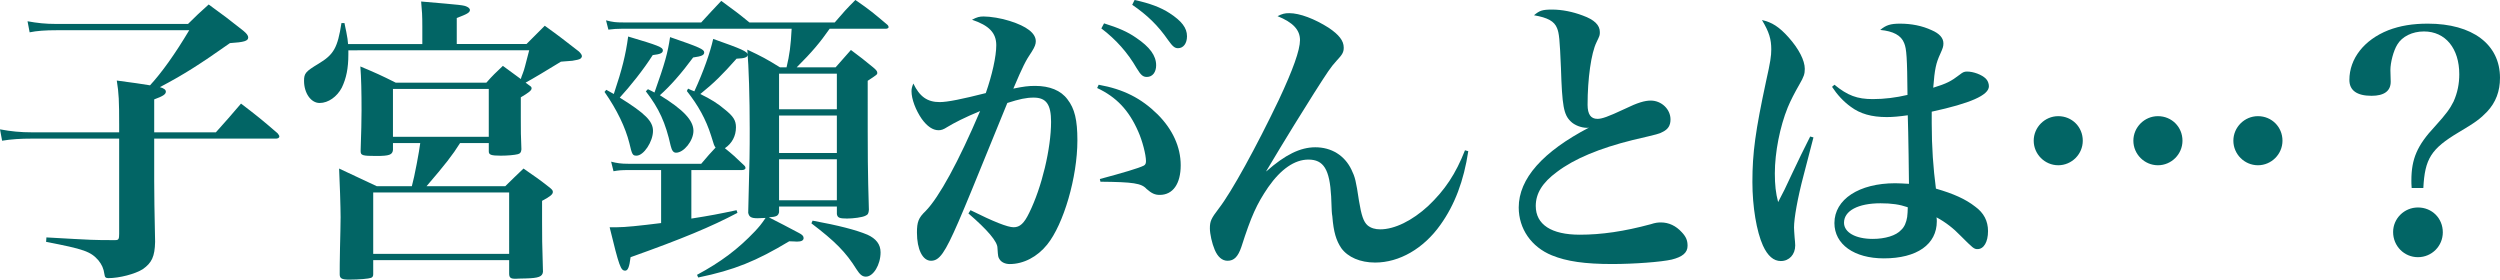
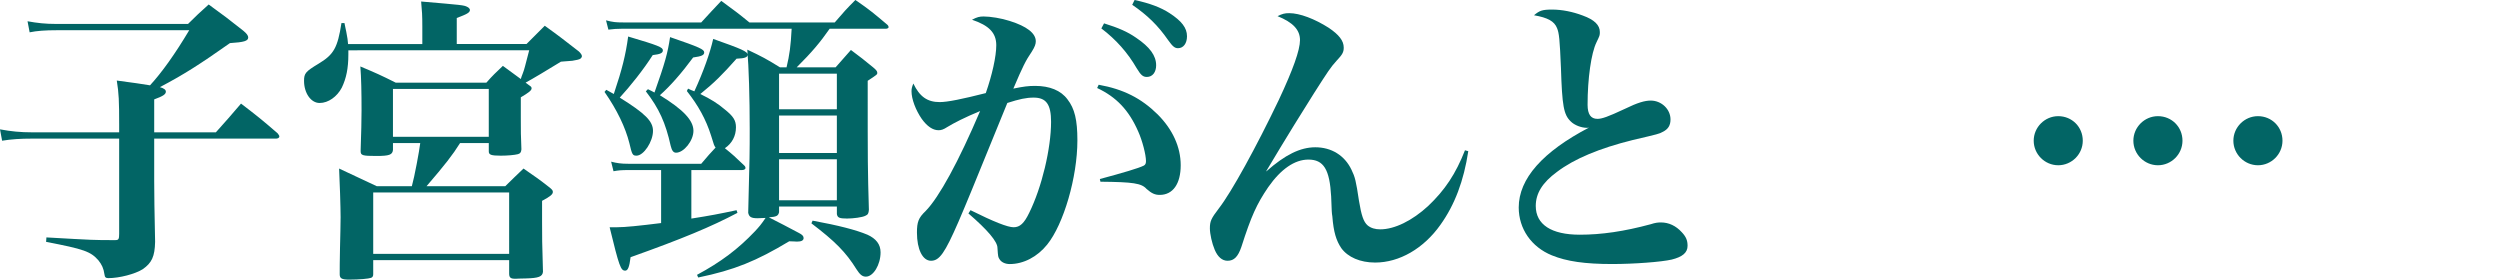
<svg xmlns="http://www.w3.org/2000/svg" version="1.1" id="レイヤー_1" x="0px" y="0px" width="480px" height="53.686px" viewBox="0 0 480 53.686" enable-background="new 0 0 480 53.686" xml:space="preserve">
  <path fill="#026565" d="M36.101,4.596c1.668-1.671,2.186-2.125,3.964-3.735c2.933,2.125,3.852,2.818,6.67,5.055  c0.634,0.524,0.922,0.927,0.922,1.269c0,0.688-0.805,0.917-3.508,1.091c-5.862,4.137-8.968,6.094-13.45,8.453  c0.8,0.229,1.145,0.515,1.145,0.861c0,0.51-0.517,0.861-2.238,1.493v6.323h11.84c2.127-2.358,2.759-3.103,4.83-5.518  c3.16,2.416,4.08,3.16,7.012,5.691c0.229,0.281,0.347,0.463,0.347,0.632c0,0.234-0.288,0.402-0.635,0.402H29.606v8.106  c0,3.042,0.052,5.458,0.174,11.72c-0.063,2.822-0.639,4.03-2.359,5.237C25.984,52.6,22.935,53.4,20.812,53.4  c-0.517,0-0.69-0.178-0.749-0.688c-0.171-1.208-0.518-1.9-1.149-2.705c-1.495-1.723-2.817-2.181-10.061-3.567l0.059-0.857  c9.139,0.52,9.139,0.52,13.044,0.52h0.173c0.632,0,0.749-0.178,0.749-1.208V26.614H6.092c-2.127,0-3.906,0.112-5.689,0.402L0,24.835  c2.13,0.402,3.965,0.571,6.092,0.571h16.787v-1.324c0-4.77-0.059-6.146-0.457-8.617c3.389,0.458,4.655,0.622,6.379,0.917  c2.237-2.416,4.826-6.038,7.528-10.578H10.81c-2.071,0-3.739,0.112-5.12,0.402L5.287,4.082c1.898,0.346,3.452,0.515,5.523,0.515  H36.101z" />
  <path fill="#026565" d="M81.086,8.453V5.177c0-2.303-0.059-2.996-0.229-4.887c7.932,0.684,8.161,0.684,8.852,1.03  c0.282,0.117,0.517,0.402,0.517,0.576c0,0.515-0.517,0.805-2.529,1.554v5.003h13.391c1.208-1.208,2.359-2.359,3.508-3.51  c2.871,2.064,3.74,2.762,6.553,4.942c0.461,0.459,0.576,0.693,0.576,0.917c0,0.122-0.115,0.346-0.288,0.463  c-0.229,0.173-0.863,0.286-1.554,0.402l-2.181,0.173c-2.416,1.493-5.694,3.445-6.787,4.025l0.69,0.515  c0.346,0.229,0.461,0.346,0.461,0.575c0,0.403-0.513,0.805-2.071,1.728v4.021c0,2.298,0,3.506,0.115,5.977  c-0.052,0.576-0.23,0.806-0.684,0.922c-0.639,0.168-2.015,0.286-3.279,0.286c-1.842,0-2.3-0.168-2.3-0.805v-0.117v-1.493h-5.519  c-1.437,2.298-2.874,4.137-6.436,8.279h15.116c1.439-1.437,1.957-1.896,3.503-3.393c2.244,1.554,2.935,2.008,5.062,3.679  c0.402,0.346,0.575,0.515,0.575,0.805c0,0.459-0.46,0.861-2.071,1.718v3.974c0,2.813,0,4.194,0.173,9.661  c-0.115,0.917-0.805,1.203-3.337,1.264c-0.971,0-1.605,0.056-1.839,0.056h-0.225c-0.805,0-1.093-0.234-1.093-0.982v-2.589H71.657  v2.533v0.178c0,0.346-0.115,0.571-0.403,0.684c-0.458,0.177-2.3,0.346-4.198,0.346c-1.437,0-1.834-0.225-1.834-1.03  c0-1.666,0-1.666,0.058-5.003c0.051-2.472,0.115-4.489,0.115-5.978c0-1.783-0.173-7.128-0.288-9.314l7.241,3.393h6.726  c0.517-1.839,1.437-6.786,1.61-8.279h-5.235v1.324c-0.115,0.922-0.688,1.147-3.215,1.147c-2.645,0-2.991-0.113-2.991-0.917v-0.173  c0.115-3.684,0.173-5.518,0.173-7.643c0-3.45-0.059-6.323-0.229-8.453c2.991,1.264,3.911,1.666,6.782,3.108h17.417  c1.266-1.442,1.724-1.844,3.164-3.22c1.72,1.264,2.186,1.61,3.445,2.527c0.115-0.402,0.115-0.402,0.402-1.151  c0.288-0.744,0.352-1.091,1.208-4.367H66.885v0.806c0,2.644-0.403,4.601-1.266,6.379c-0.915,1.728-2.584,2.93-4.252,2.93  c-1.667,0-2.991-1.891-2.991-4.25c0-1.438,0.288-1.784,2.762-3.277c2.986-1.783,3.681-3.107,4.423-7.821h0.576  c0.178,0.753,0.229,1.269,0.346,1.671c0.234,1.151,0.288,1.666,0.345,2.359H81.086z M71.657,48.739h26.099V36.958H71.657V48.739z   M75.448,26.267h18.397v-9.192H75.448V26.267z" />
  <path fill="#026565" d="M116.407,17.243c0.64,0.346,0.64,0.346,1.444,0.805c1.605-4.77,2.296-7.587,2.755-11.037  c5.804,1.718,6.667,2.069,6.667,2.645c0,0.52-0.46,0.749-1.949,0.922c-1.784,2.817-4.372,6.033-6.328,8.163  c4.889,3.042,6.38,4.541,6.38,6.38c0,2.069-1.779,4.765-3.16,4.765c-0.747,0-0.861-0.164-1.378-2.41  c-0.749-2.986-2.359-6.38-4.77-9.829L116.407,17.243z M149.579,40.758c-0.171,0.683-0.459,0.861-1.954,0.974  c2.242,1.146,3.503,1.783,5.745,2.986c0.69,0.341,0.922,0.636,0.922,0.982c0,0.459-0.403,0.688-1.266,0.688  c-0.174,0-0.979-0.061-1.496-0.061c-6.321,3.796-10.515,5.518-17.475,6.955l-0.225-0.515c4.597-2.471,7.875-4.942,11.096-8.332  c0.856-0.922,1.202-1.324,2.066-2.593c-0.519,0-1.151,0.061-1.496,0.061c-1.261,0-1.664-0.234-1.841-1.04  c0.288-10.578,0.288-12.01,0.288-16.147c0-5.978-0.173-11.842-0.461-15.184c2.82,1.33,3.682,1.788,6.27,3.394h1.266  c0.576-2.411,0.805-4.072,0.979-7.409h-32.483c-1.035,0-1.783,0.056-2.703,0.173l-0.454-1.784c1.317,0.342,1.893,0.402,3.273,0.402  h15.006c1.662-1.839,2.238-2.415,3.848-4.137c2.588,1.896,3.223,2.35,5.401,4.137h16.389c1.725-2.013,2.238-2.588,3.963-4.311  c2.761,1.896,3.562,2.583,6.154,4.774c0.168,0.164,0.225,0.341,0.225,0.458c0,0.107-0.225,0.286-0.458,0.286h-10.861  c-1.842,2.644-3.394,4.484-6.328,7.409h7.472l2.936-3.328c1.897,1.437,2.471,1.839,4.254,3.328c0.572,0.468,0.806,0.753,0.806,1.039  c0,0.342,0,0.342-1.839,1.549c0,16.616,0,16.616,0.229,24.779c-0.057,0.688-0.174,0.922-0.69,1.146  c-0.575,0.291-2.301,0.524-3.509,0.524c-1.494,0-1.834-0.178-1.948-0.866v-1.438h-11.098V40.758z M134.636,31.444  c1.376-1.61,1.662-1.961,2.755-3.108c-0.288-0.402-0.288-0.402-0.861-2.293c-0.979-3.108-2.474-5.809-4.654-8.565l0.229-0.463  c0.519,0.229,0.69,0.347,1.21,0.52c1.776-3.853,3.042-7.476,3.618-10.063c5.516,1.957,6.609,2.415,6.609,3.047  c0,0.463-0.512,0.693-2.123,0.749c-2.703,3.042-4.257,4.601-6.96,6.782c2.013,0.978,3.394,1.844,4.66,2.93  c1.667,1.32,2.186,2.125,2.186,3.454c0,1.662-0.749,3.098-2.129,4.021c1.495,1.208,2.013,1.671,3.74,3.337  c0.17,0.168,0.225,0.342,0.225,0.458c0,0.225-0.289,0.403-0.69,0.403h-9.71v9.314c3.677-0.581,5.172-0.866,8.68-1.61l0.171,0.51  c-5.003,2.649-10.634,4.999-20.521,8.514c-0.229,1.891-0.518,2.583-1.034,2.583c-0.859,0-1.151-0.805-2.986-8.331h1.373  c1.613,0,4.372-0.291,8.51-0.806V32.652h-6.323c-1.264,0-1.898,0.051-2.818,0.225l-0.457-1.835c1.146,0.285,1.893,0.402,3.274,0.402  H134.636z M124.402,17.126c0.571,0.29,0.75,0.351,1.261,0.636c2.013-5.692,2.53-7.531,2.991-10.639  c5.694,1.956,6.553,2.359,6.553,2.934c0,0.52-0.456,0.749-2.125,0.979c-2.243,3.047-4.428,5.519-6.384,7.246  c4.486,2.757,6.443,4.821,6.443,6.838c0,1.896-1.842,4.198-3.337,4.198c-0.518,0-0.805-0.402-1.034-1.325  c-0.979-4.423-2.238-7.184-4.77-10.46L124.402,17.126z M160.677,14.14h-11.098v6.839h11.098V14.14z M149.579,29.375h11.098v-7.189  h-11.098V29.375z M149.579,38.456h11.098v-7.873h-11.098V38.456z M156.017,42.364c4.999,0.917,8.335,1.783,10.521,2.696  c1.664,0.754,2.531,1.849,2.531,3.394c0,2.359-1.381,4.662-2.819,4.662c-0.69,0-1.149-0.402-1.781-1.38  c-2.071-3.337-4.142-5.406-8.68-8.856L156.017,42.364z" />
  <path fill="#026565" d="M186.34,40.356c4.486,2.237,7.131,3.276,8.277,3.276c1.207,0,2.014-0.749,2.988-2.762  c2.418-4.886,4.201-12.356,4.201-17.477c0-3.333-0.922-4.653-3.337-4.653c-1.438,0-2.762,0.286-5.062,1.03  c-7.524,18.456-7.524,18.456-9.363,22.766c-2.647,6.09-3.683,7.531-5.292,7.531c-1.612,0-2.698-2.186-2.698-5.406  c0-2.018,0.28-2.823,1.662-4.138c2.588-2.64,6.328-9.482,10.463-19.199c-3.043,1.264-4.941,2.247-6.266,3.047  c-0.805,0.52-1.207,0.632-1.725,0.632c-1.093,0-2.186-0.749-3.216-2.181c-1.155-1.667-1.961-3.796-1.961-5.289  c0-0.459,0.063-0.806,0.351-1.498c1.208,2.532,2.699,3.566,5.056,3.566c1.495,0,4.315-0.576,8.854-1.727  c1.207-3.45,2.013-7.011,2.013-9.197c0-2.354-1.381-3.792-4.66-4.886c0.979-0.515,1.439-0.627,2.244-0.627  c1.267,0,3.394,0.337,5.004,0.861c3.274,1.03,4.999,2.354,4.999,3.903c0,0.524-0.173,1.04-0.747,1.957  c-1.207,1.783-1.727,2.818-3.562,7.128c1.95-0.402,2.872-0.52,4.194-0.52c2.761,0,4.939,0.866,6.206,2.593  c1.381,1.778,1.897,3.96,1.897,7.873c0,7.068-2.645,16.092-5.804,20.005c-1.897,2.359-4.544,3.735-7.185,3.735  c-0.863,0-1.61-0.347-1.957-0.917c-0.285-0.458-0.285-0.458-0.401-2.186c0-1.207-1.897-3.449-5.577-6.613L186.34,40.356z   M210.945,16.27c4.77,0.861,8.163,2.583,11.32,5.692c2.877,2.874,4.43,6.263,4.43,9.768c0,3.562-1.495,5.691-4.027,5.691  c-0.92,0-1.547-0.285-2.529-1.146c-0.979-1.095-2.584-1.325-8.854-1.385l-0.115-0.515c4.486-1.208,7.422-2.069,8.455-2.583  c0.288-0.178,0.403-0.402,0.403-0.861c0-1.208-0.69-3.913-1.495-5.692c-1.784-4.082-4.199-6.613-7.88-8.34L210.945,16.27z   M211.976,4.484c2.761,0.861,4.485,1.605,6.154,2.762c2.641,1.778,3.85,3.44,3.85,5.289c0,1.32-0.69,2.237-1.778,2.237  c-0.754,0-1.156-0.347-1.956-1.667c-1.726-2.986-3.97-5.518-6.787-7.648L211.976,4.484z M217.843,0  c2.928,0.632,5.057,1.437,6.723,2.528c2.301,1.498,3.338,2.817,3.338,4.428c0,1.376-0.69,2.298-1.725,2.298  c-0.635,0-1.036-0.342-1.897-1.549c-1.957-2.818-3.965-4.774-6.897-6.787L217.843,0z" />
  <path fill="#026565" d="M281.91,29.029c-0.863,5.687-2.589,10.283-5.351,14.14c-3.216,4.541-7.875,7.241-12.527,7.241  c-2.876,0-5.235-1.03-6.494-2.757c-0.978-1.437-1.495-3.104-1.726-6.089c-0.116-0.749-0.116-0.749-0.23-3.857  c-0.288-5.177-1.438-7.067-4.372-7.067c-2.645,0-5.284,1.839-7.702,5.284c-2.237,3.281-3.271,5.579-5.169,11.5  c-0.634,1.839-1.382,2.645-2.647,2.645c-1.034,0-1.898-0.744-2.474-2.13c-0.517-1.207-0.92-3.042-0.92-4.081  c0-1.376,0.229-1.891,1.726-3.848c2.417-3.107,7.185-11.785,11.5-20.81c2.754-5.865,4.076-9.6,4.076-11.495  c0-1.957-1.322-3.394-4.309-4.602c0.92-0.458,1.381-0.575,2.245-0.575c2.013,0,4.884,1.095,7.587,2.817  c1.954,1.32,2.874,2.471,2.874,3.792c0,0.866-0.234,1.325-1.378,2.532c-1.152,1.264-1.669,2.069-4.316,6.211  c-4.025,6.436-4.025,6.436-6.436,10.4c-1.783,2.991-1.783,2.991-2.762,4.601h0.059c3.566-3.159,6.494-4.601,9.371-4.601  c3.105,0,5.631,1.554,6.952,4.315c0.69,1.433,0.864,2.121,1.439,5.973c0.458,2.757,0.861,4.025,1.666,4.718  c0.635,0.515,1.439,0.749,2.418,0.749c2.754,0,6.147-1.671,9.197-4.484c3.216-3.052,5.286-6.15,7.069-10.695L281.91,29.029z" />
  <path fill="#026565" d="M298.029,1.839c1.84,0,3.911,0.402,5.867,1.146c2.237,0.806,3.273,1.845,3.273,3.16  c0,0.637,0,0.637-0.634,1.961c-1.03,2.068-1.72,7.011-1.72,12.005c0,1.849,0.627,2.71,1.894,2.71c0.863,0,2.013-0.402,5.228-1.905  c2.474-1.208,3.855-1.605,5.004-1.605c2.07,0,3.796,1.667,3.796,3.618c0,1.156-0.459,1.905-1.552,2.42  c-0.632,0.346-0.632,0.346-5.752,1.549c-6.264,1.554-11.146,3.566-14.484,6.098c-2.818,2.069-4.084,4.138-4.084,6.553  c0,3.562,2.991,5.514,8.455,5.514c4.136,0,8.502-0.627,13.621-2.013c0.863-0.286,1.381-0.342,1.957-0.342  c1.495,0,2.876,0.632,4.02,1.896c0.805,0.861,1.094,1.554,1.094,2.588c0,1.325-0.979,2.13-3.043,2.645  c-1.957,0.454-7.189,0.856-11.441,0.856c-5.229,0-8.736-0.51-11.557-1.661c-3.962-1.61-6.377-5.116-6.377-9.198  c0-5.523,4.596-10.695,13.511-15.347c-0.179,0.056-0.288,0.056-0.403,0.056c-1.093,0-2.414-0.515-3.105-1.212  c-1.381-1.315-1.668-2.981-1.897-10.283c-0.231-5.523-0.347-6.669-0.749-7.648c-0.518-1.32-1.783-2.013-4.424-2.471  C295.619,2.013,296.131,1.839,298.029,1.839" />
-   <path fill="#026565" d="M348.184,26.384l-1.897,7.297c-1.144,4.315-1.835,8.224-1.835,10.007c0,0.454,0.057,0.974,0.114,1.896  c0.057,0.576,0.115,1.143,0.115,1.545c0,1.732-1.151,2.991-2.761,2.991c-1.382,0-2.525-0.973-3.445-2.991  c-1.208-2.691-2.014-7.409-2.014-12.184c0-5.626,0.574-9.768,2.641-19.424c0.805-3.567,0.982-4.774,0.982-6.038  c0-1.952-0.402-3.333-1.788-5.631c1.897,0.398,3.335,1.325,5.118,3.328c1.957,2.19,3.106,4.428,3.106,6.038  c0,0.982-0.171,1.498-1.035,2.995c-0.92,1.605-1.668,3.042-2.241,4.423c-1.496,3.679-2.474,8.622-2.474,12.647  c0,2.186,0.173,3.795,0.631,5.518c0.979-1.839,1.381-2.649,2.763-5.64c1.38-2.925,1.839-3.843,3.393-6.95L348.184,26.384z   M352.209,16.27c2.532,2.069,4.367,2.757,7.358,2.757c2.244,0,4.485-0.286,6.672-0.805c-0.063-7.185-0.178-8.851-0.64-9.946  c-0.568-1.498-2.122-2.298-4.596-2.528c1.093-0.917,1.957-1.207,3.797-1.207c2.181,0,4.251,0.402,6.091,1.259  c1.495,0.641,2.244,1.502,2.244,2.532c0,0.58-0.114,0.922-0.58,1.957c-0.856,1.844-1.088,2.93-1.376,6.552  c2.584-0.805,3.389-1.207,5.116-2.527c0.573-0.458,0.86-0.576,1.378-0.576c1.208,0,2.82,0.576,3.625,1.381  c0.34,0.347,0.573,0.917,0.573,1.437c0,1.727-3.564,3.276-10.98,4.887v2.186c0,4.652,0.288,8.622,0.808,12.586  c3.387,0.979,5.689,2.013,7.528,3.449c1.669,1.208,2.474,2.762,2.474,4.714c0,2.068-0.805,3.45-2.012,3.45  c-0.691,0-0.864-0.173-3.279-2.584c-1.324-1.385-2.871-2.593-4.596-3.515c0.055,0.351,0.055,0.581,0.055,0.754  c0,4.427-3.795,7.124-10.174,7.124c-5.694,0-9.486-2.696-9.486-6.778c0-4.54,4.719-7.647,11.672-7.647  c0.799,0,1.49,0.056,2.642,0.112c0-0.684-0.114-9.886-0.231-13.162c-1.611,0.229-2.869,0.346-4.021,0.346  c-2.933,0-5.114-0.632-6.897-1.957c-1.437-1.03-2.645-2.359-3.622-3.847L352.209,16.27z M361.062,39.031  c-4.309,0-7.012,1.437-7.012,3.735c0,1.839,2.186,3.104,5.517,3.104c2.358,0,4.485-0.627,5.464-1.728  c0.627-0.571,0.974-1.432,1.145-2.467c0.063-0.402,0.115-1.38,0.115-1.783c0-0.057,0-0.117-0.052-0.117  C364.744,39.26,363.189,39.031,361.062,39.031" />
  <path fill="#026565" d="M399.893,27.016c0,2.588-2.123,4.713-4.711,4.713c-2.584,0-4.711-2.125-4.711-4.713  c0-2.583,2.127-4.713,4.711-4.713C397.826,22.303,399.893,24.372,399.893,27.016 M419.036,27.016c0,2.588-2.126,4.713-4.714,4.713  s-4.715-2.125-4.715-4.713c0-2.583,2.127-4.713,4.715-4.713C416.969,22.303,419.036,24.372,419.036,27.016 M438.236,27.016  c0,2.588-2.128,4.713-4.711,4.713c-2.589,0-4.719-2.125-4.719-4.713c0-2.583,2.13-4.713,4.719-4.713  C436.164,22.303,438.236,24.372,438.236,27.016" />
-   <path fill="#026565" d="M463.042,36.096c-0.056-0.576-0.056-1.09-0.056-1.432c0-4.142,1.091-6.735,4.537-10.41  c2.186-2.41,2.877-3.389,3.567-4.765c0.746-1.671,1.093-3.398,1.093-5.233c0-4.943-2.646-8.219-6.782-8.219  c-2.244,0-4.198,0.973-5.12,2.523c-0.746,1.207-1.322,3.449-1.322,4.891l0.059,2.237c0,1.788-1.267,2.706-3.677,2.706  c-2.818,0-4.257-1.039-4.257-3.047c0-4.082,2.82-7.7,7.473-9.543c2.244-0.861,4.659-1.264,7.587-1.264  c8.565,0,13.856,3.969,13.856,10.404c0,2.589-0.805,4.713-2.474,6.497c-1.267,1.324-2.241,2.068-5.46,3.964  c-5.289,3.164-6.499,5.06-6.784,10.69H463.042z M469.02,44.605c0,2.645-2.127,4.774-4.773,4.774c-2.641,0-4.77-2.129-4.77-4.831  c0-2.583,2.129-4.713,4.77-4.713C466.948,39.836,469.02,41.905,469.02,44.605" />
</svg>